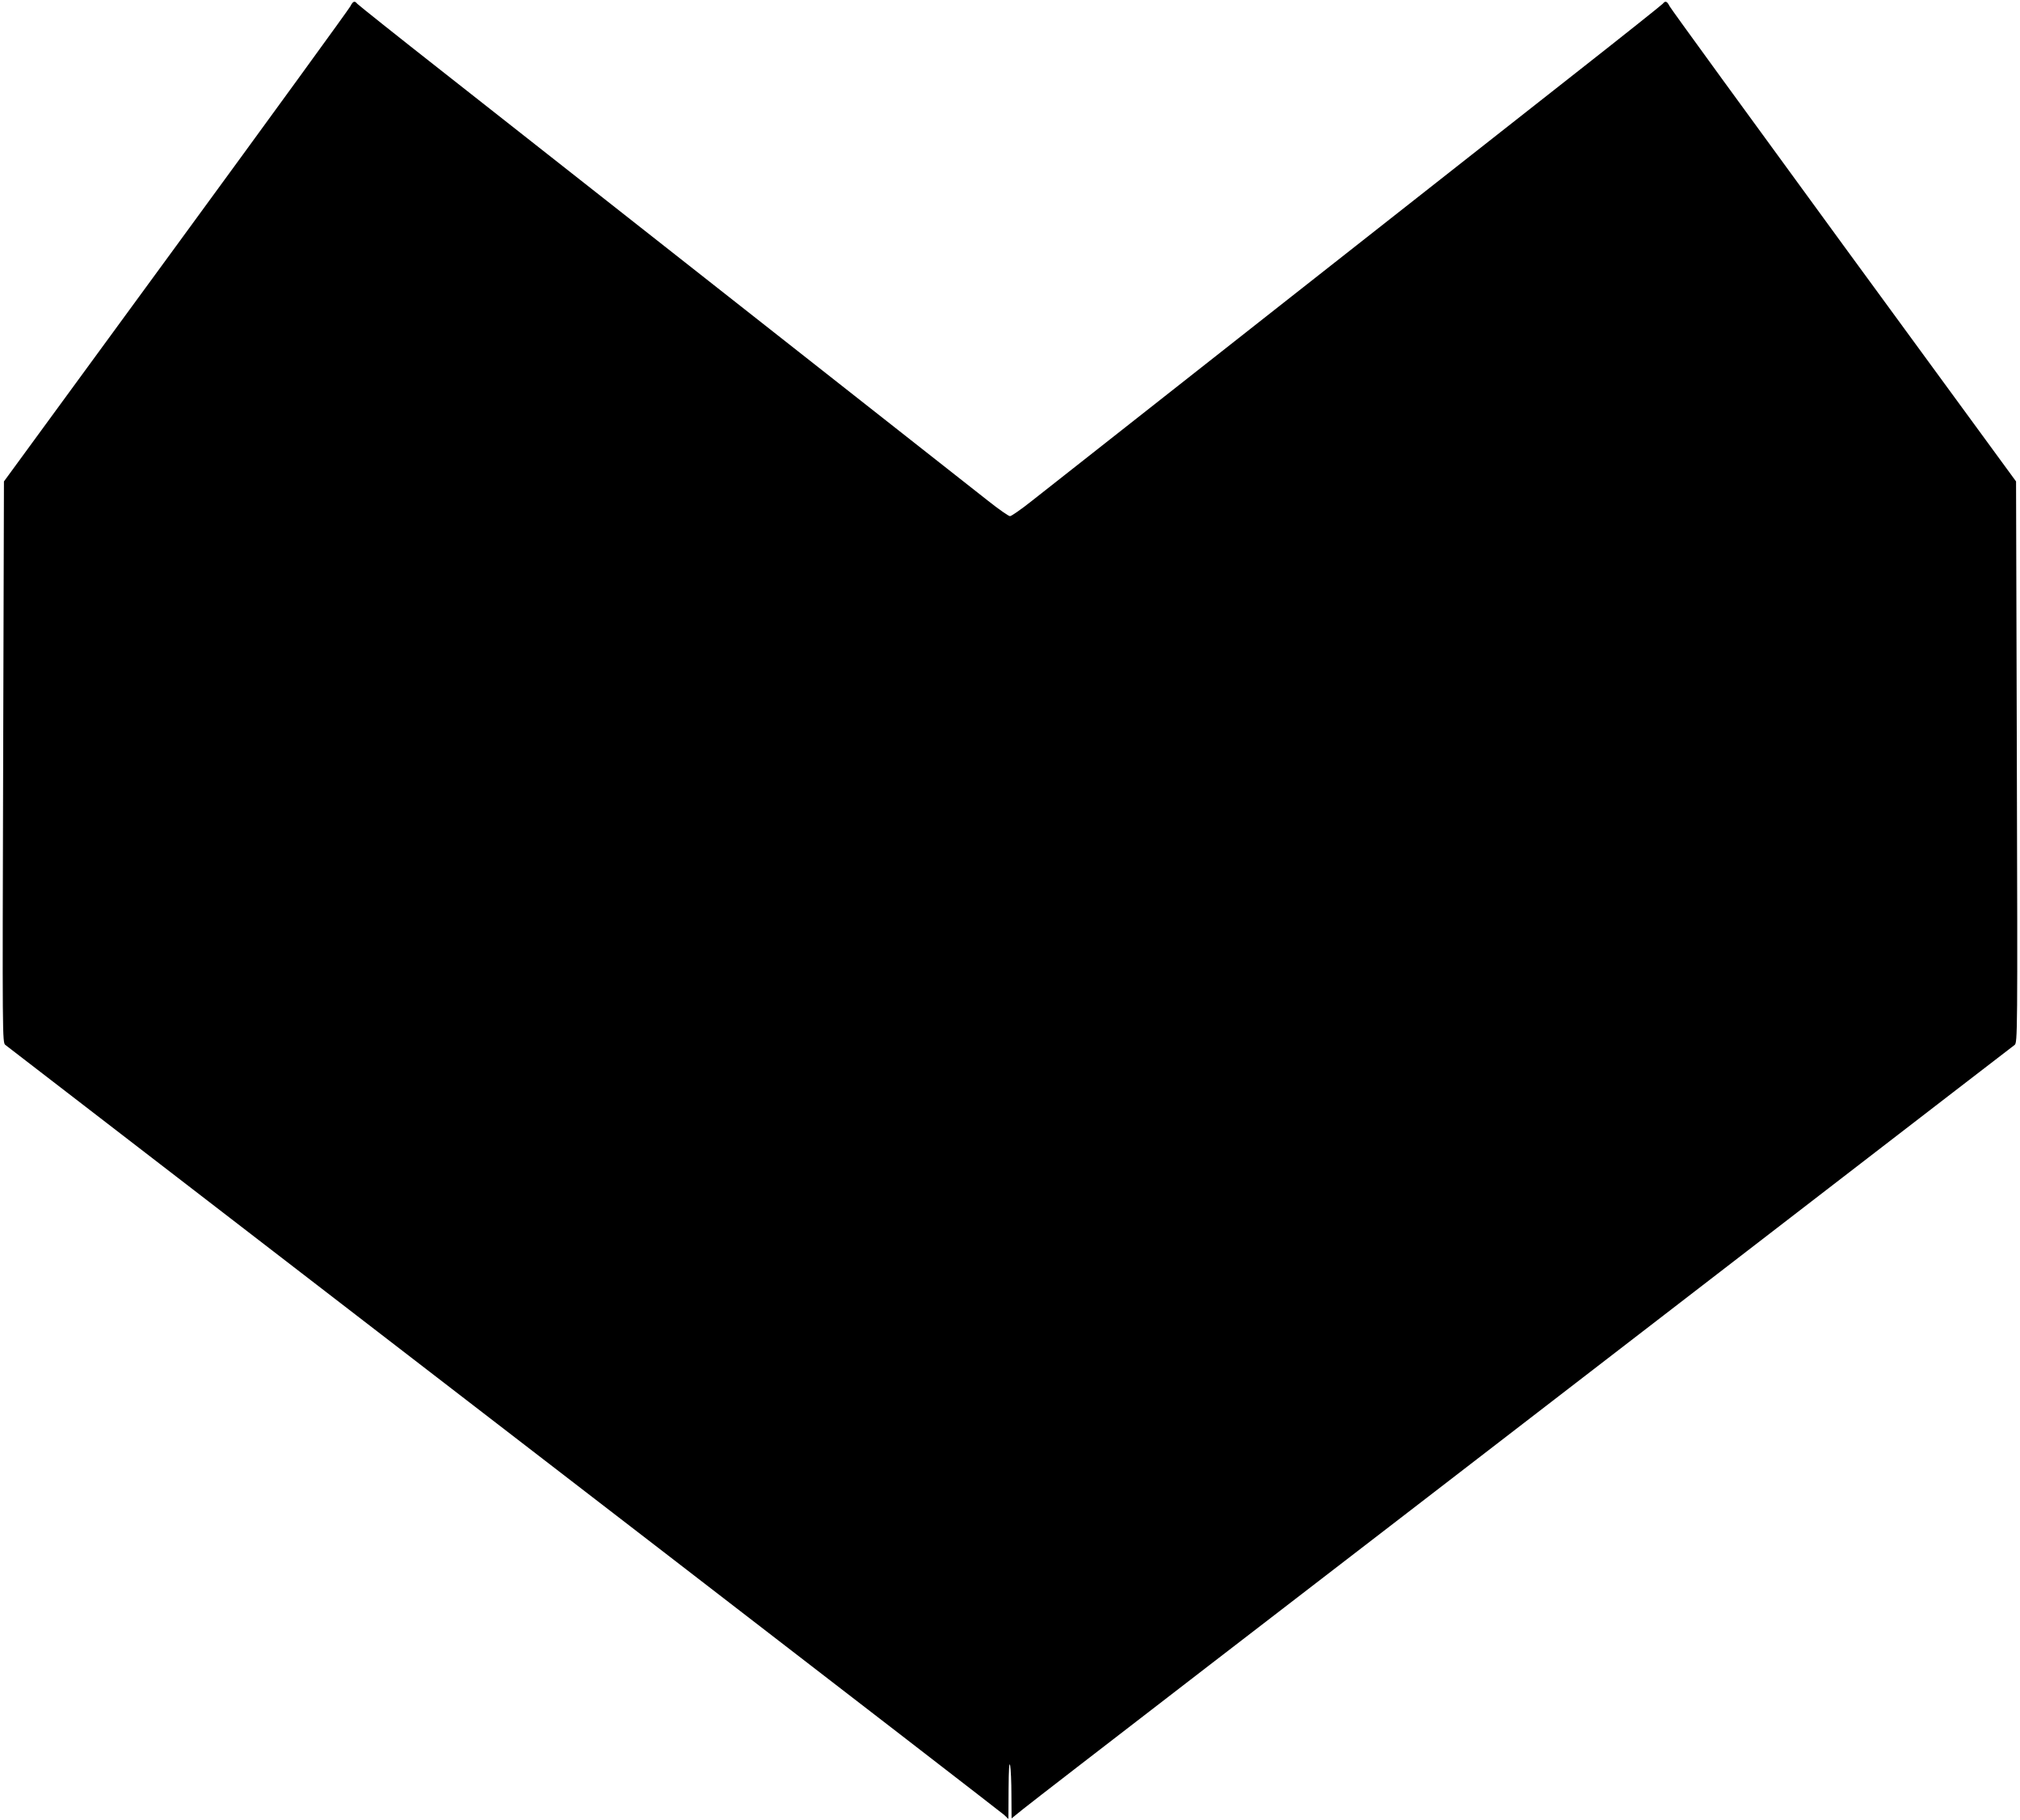
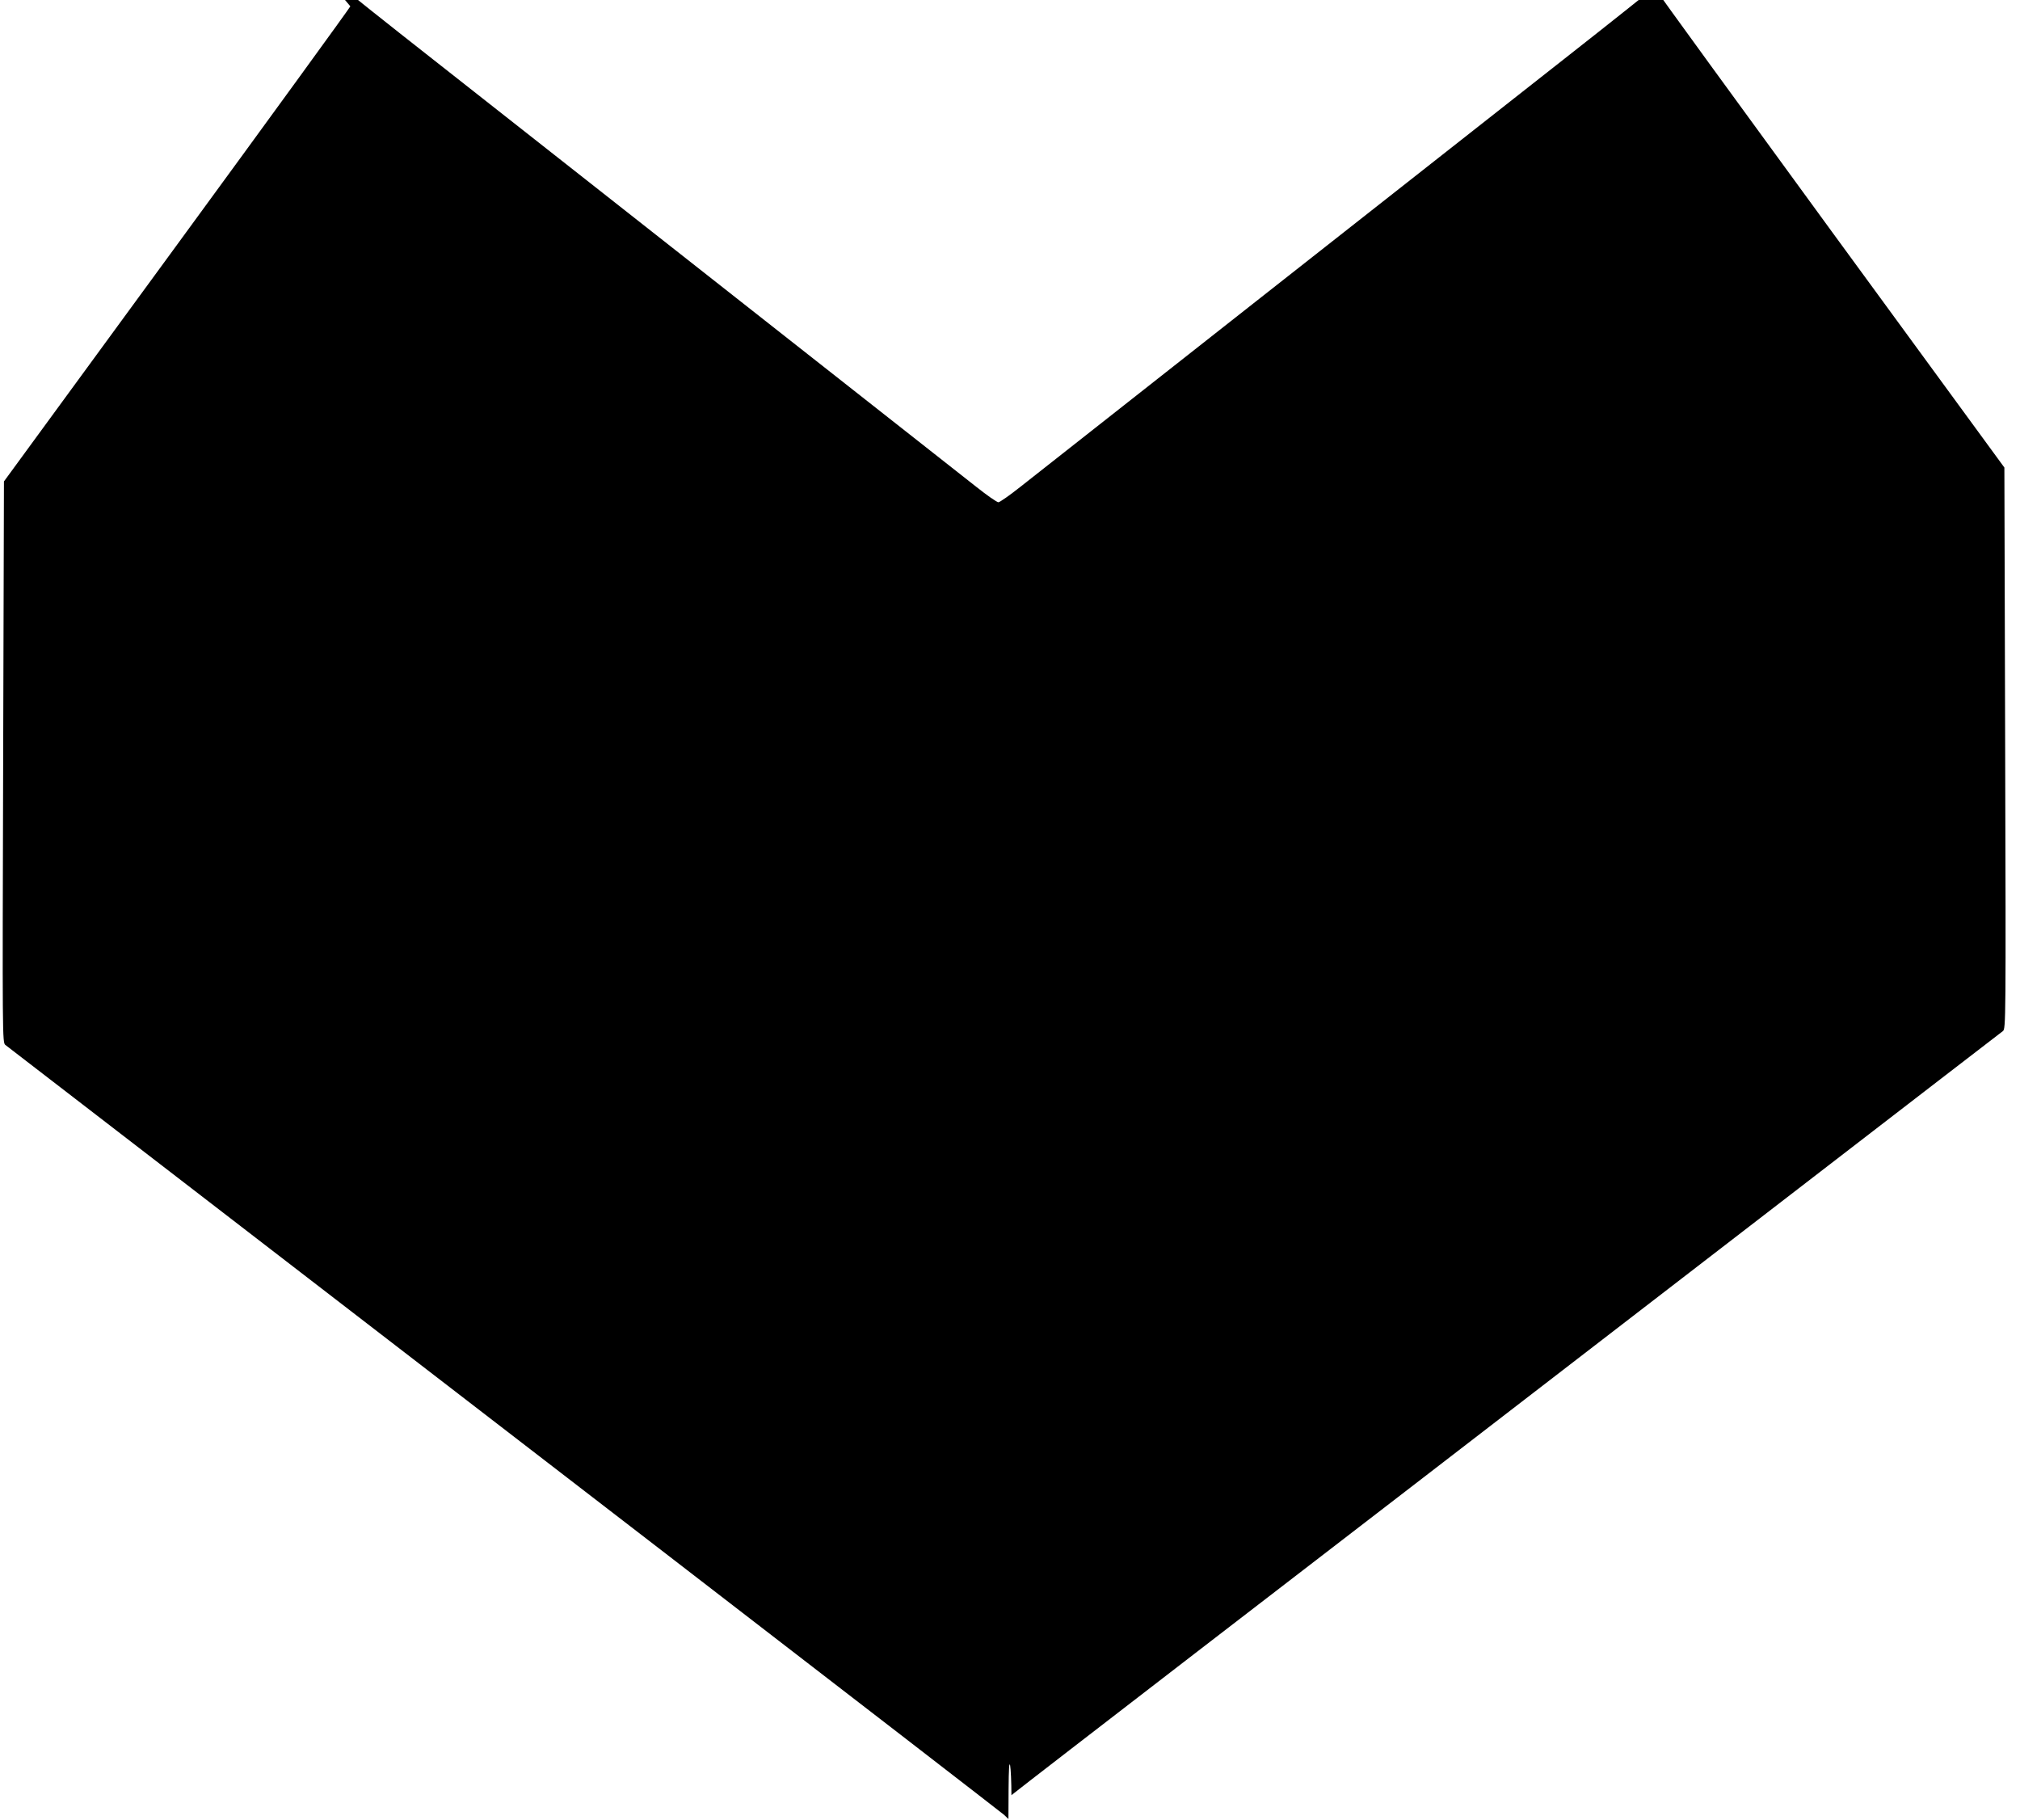
<svg xmlns="http://www.w3.org/2000/svg" version="1.0" width="1280pt" height="1153pt" viewBox="0 0 1280 1153" preserveAspectRatio="xMidYMid meet">
  <g transform="translate(0,1153) scale(0.1,-0.1)" fill="#000000" stroke="none">
-     <path d="M2220 11490 c-8 -16 -505 -700 -1105 -1520 l-1090 -1490 -5 -1778 c-5 -1751 -5 -1777 14 -1792 131 -101 2444 -1882 4141 -3189 1188 -915 2172 -1675 2188 -1689 l27 -26 1 190 c1 128 4 176 10 149 4 -22 8 -106 8 -188 l1 -147 73 59 c39 32 572 443 1182 913 1074 826 1380 1062 3400 2618 517 398 1107 853 1311 1010 204 157 380 292 390 300 18 15 19 63 14 1792 l-5 1778 -1090 1490 c-599 820 -1097 1504 -1105 1520 -17 33 -27 37 -44 16 -6 -7 -254 -205 -551 -438 -662 -520 -3273 -2574 -3445 -2710 -68 -54 -131 -98 -140 -98 -9 0 -72 44 -140 98 -180 142 -2808 2209 -3445 2710 -297 233 -545 431 -551 438 -17 21 -27 17 -44 -16z" />
+     <path d="M2220 11490 c-8 -16 -505 -700 -1105 -1520 l-1090 -1490 -5 -1778 c-5 -1751 -5 -1777 14 -1792 131 -101 2444 -1882 4141 -3189 1188 -915 2172 -1675 2188 -1689 l27 -26 1 190 c1 128 4 176 10 149 4 -22 8 -106 8 -188 c39 32 572 443 1182 913 1074 826 1380 1062 3400 2618 517 398 1107 853 1311 1010 204 157 380 292 390 300 18 15 19 63 14 1792 l-5 1778 -1090 1490 c-599 820 -1097 1504 -1105 1520 -17 33 -27 37 -44 16 -6 -7 -254 -205 -551 -438 -662 -520 -3273 -2574 -3445 -2710 -68 -54 -131 -98 -140 -98 -9 0 -72 44 -140 98 -180 142 -2808 2209 -3445 2710 -297 233 -545 431 -551 438 -17 21 -27 17 -44 -16z" />
  </g>
</svg>